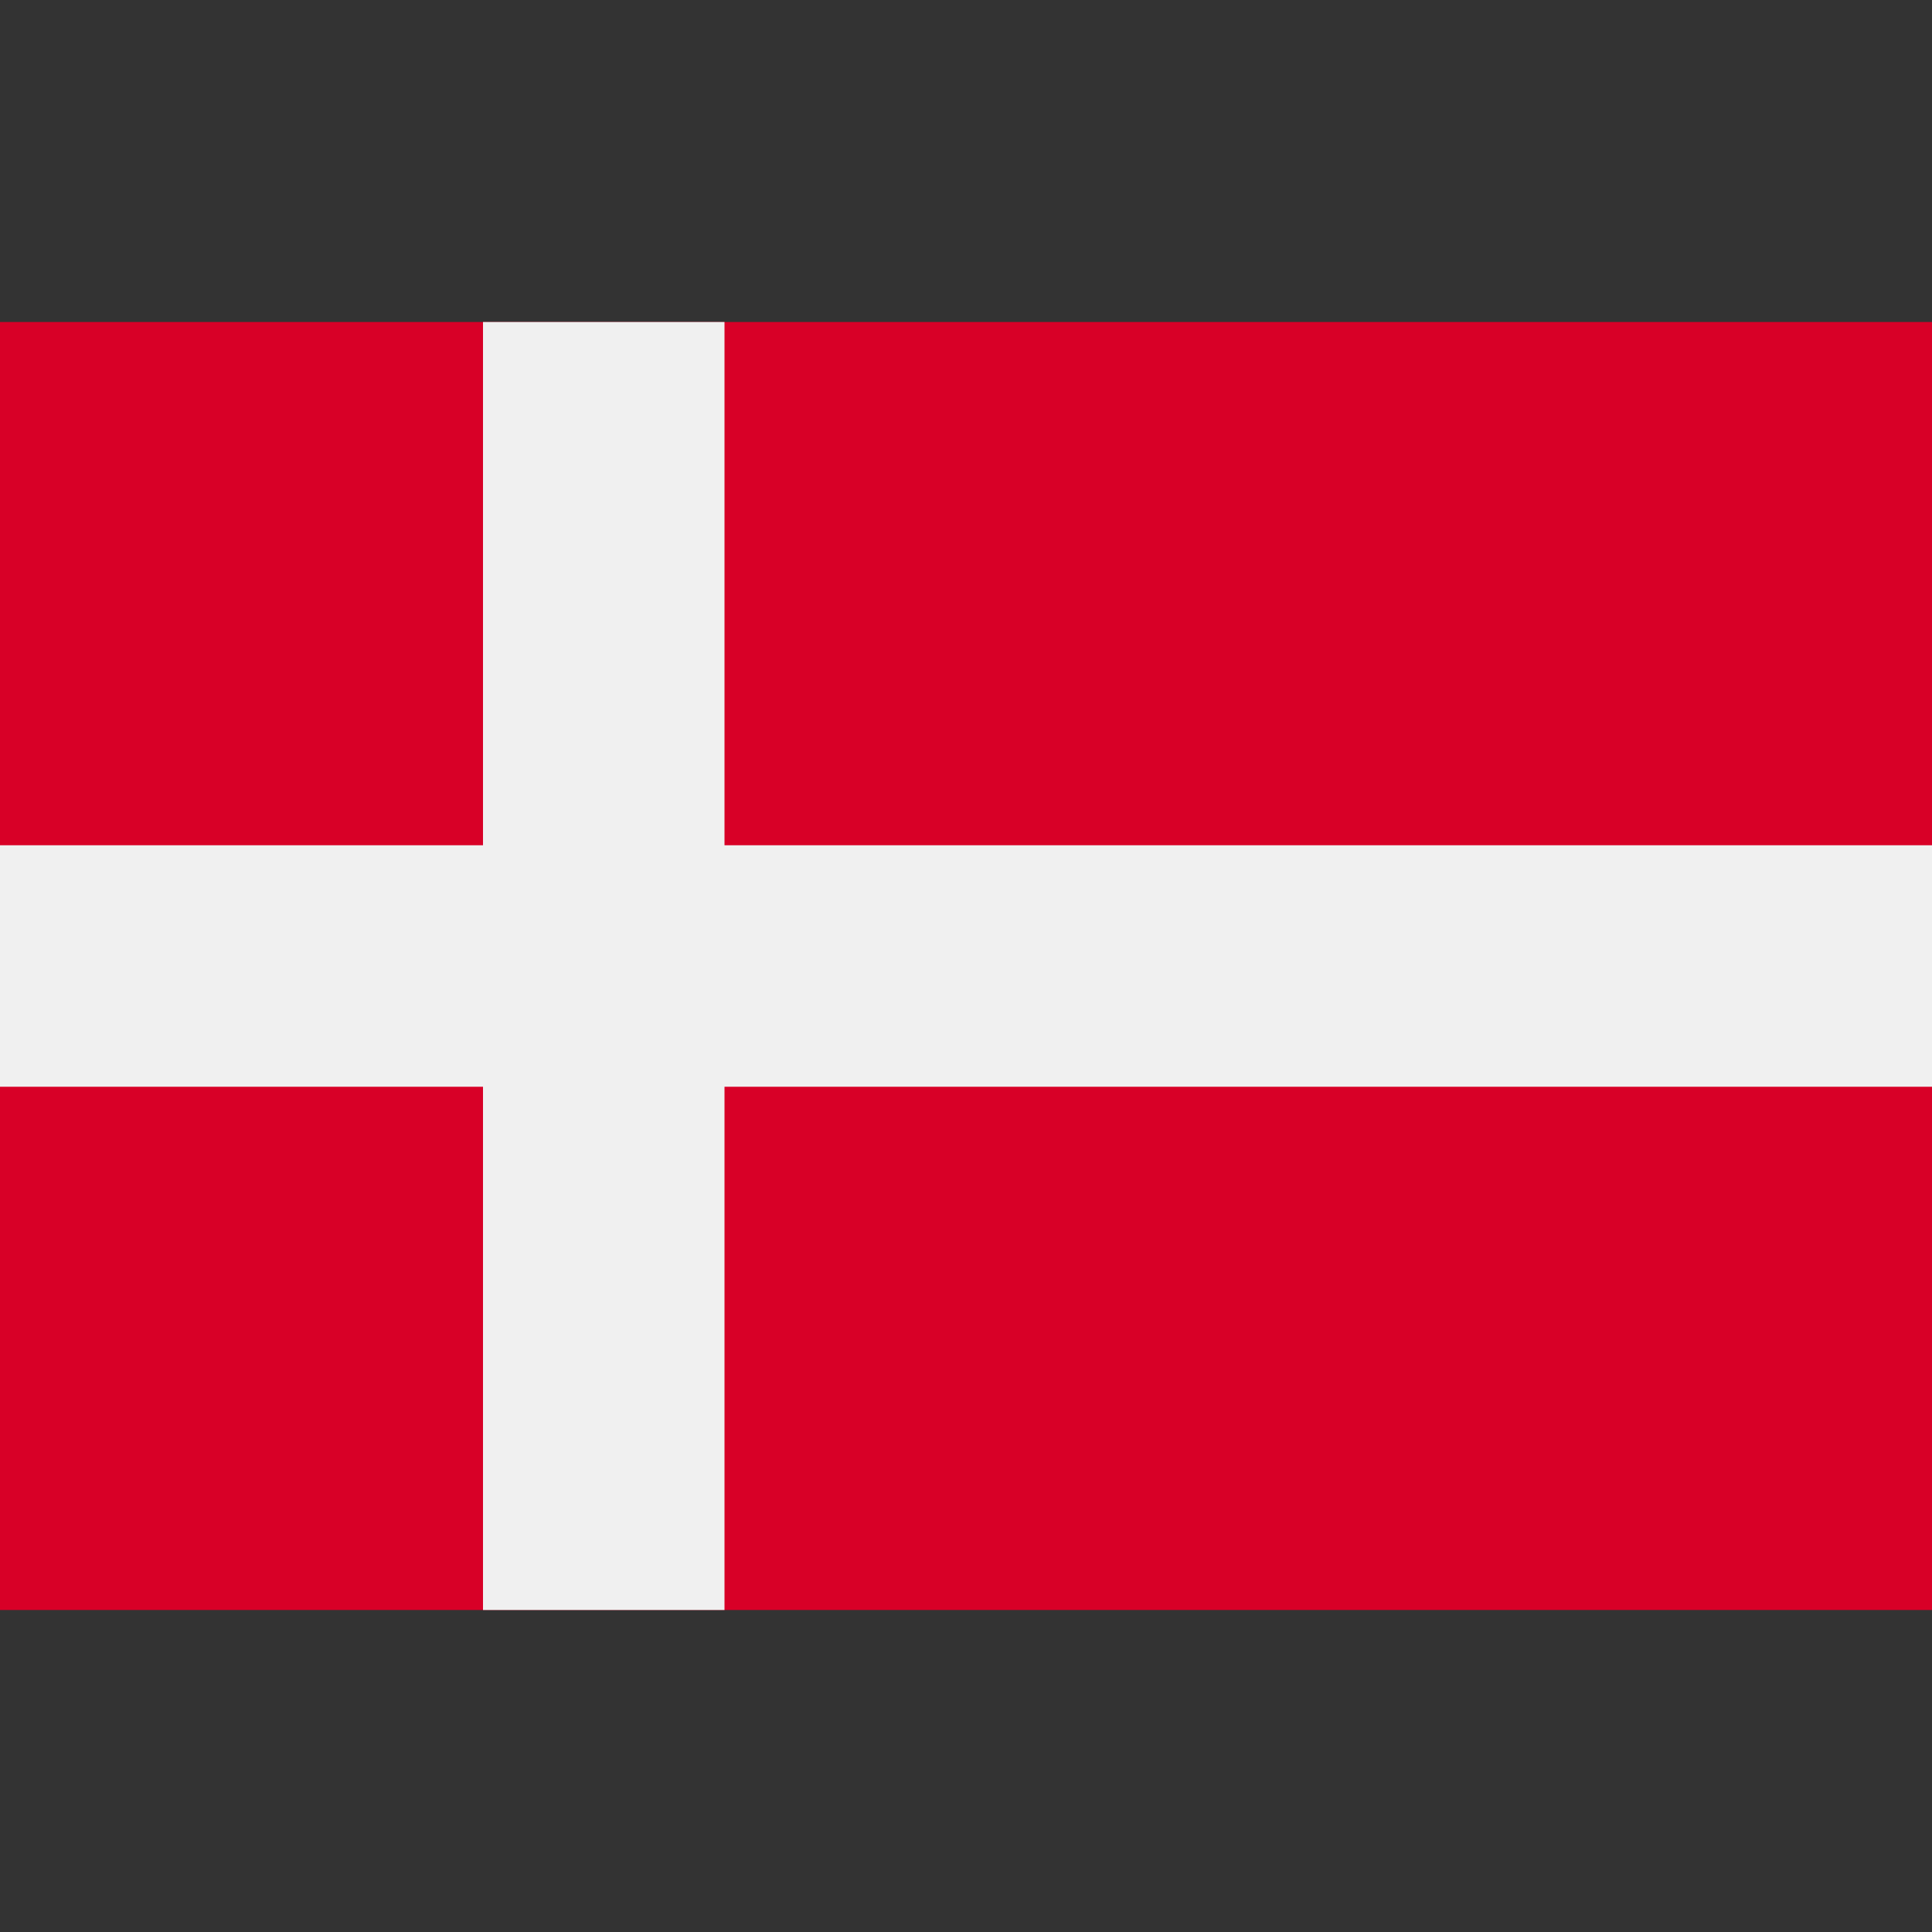
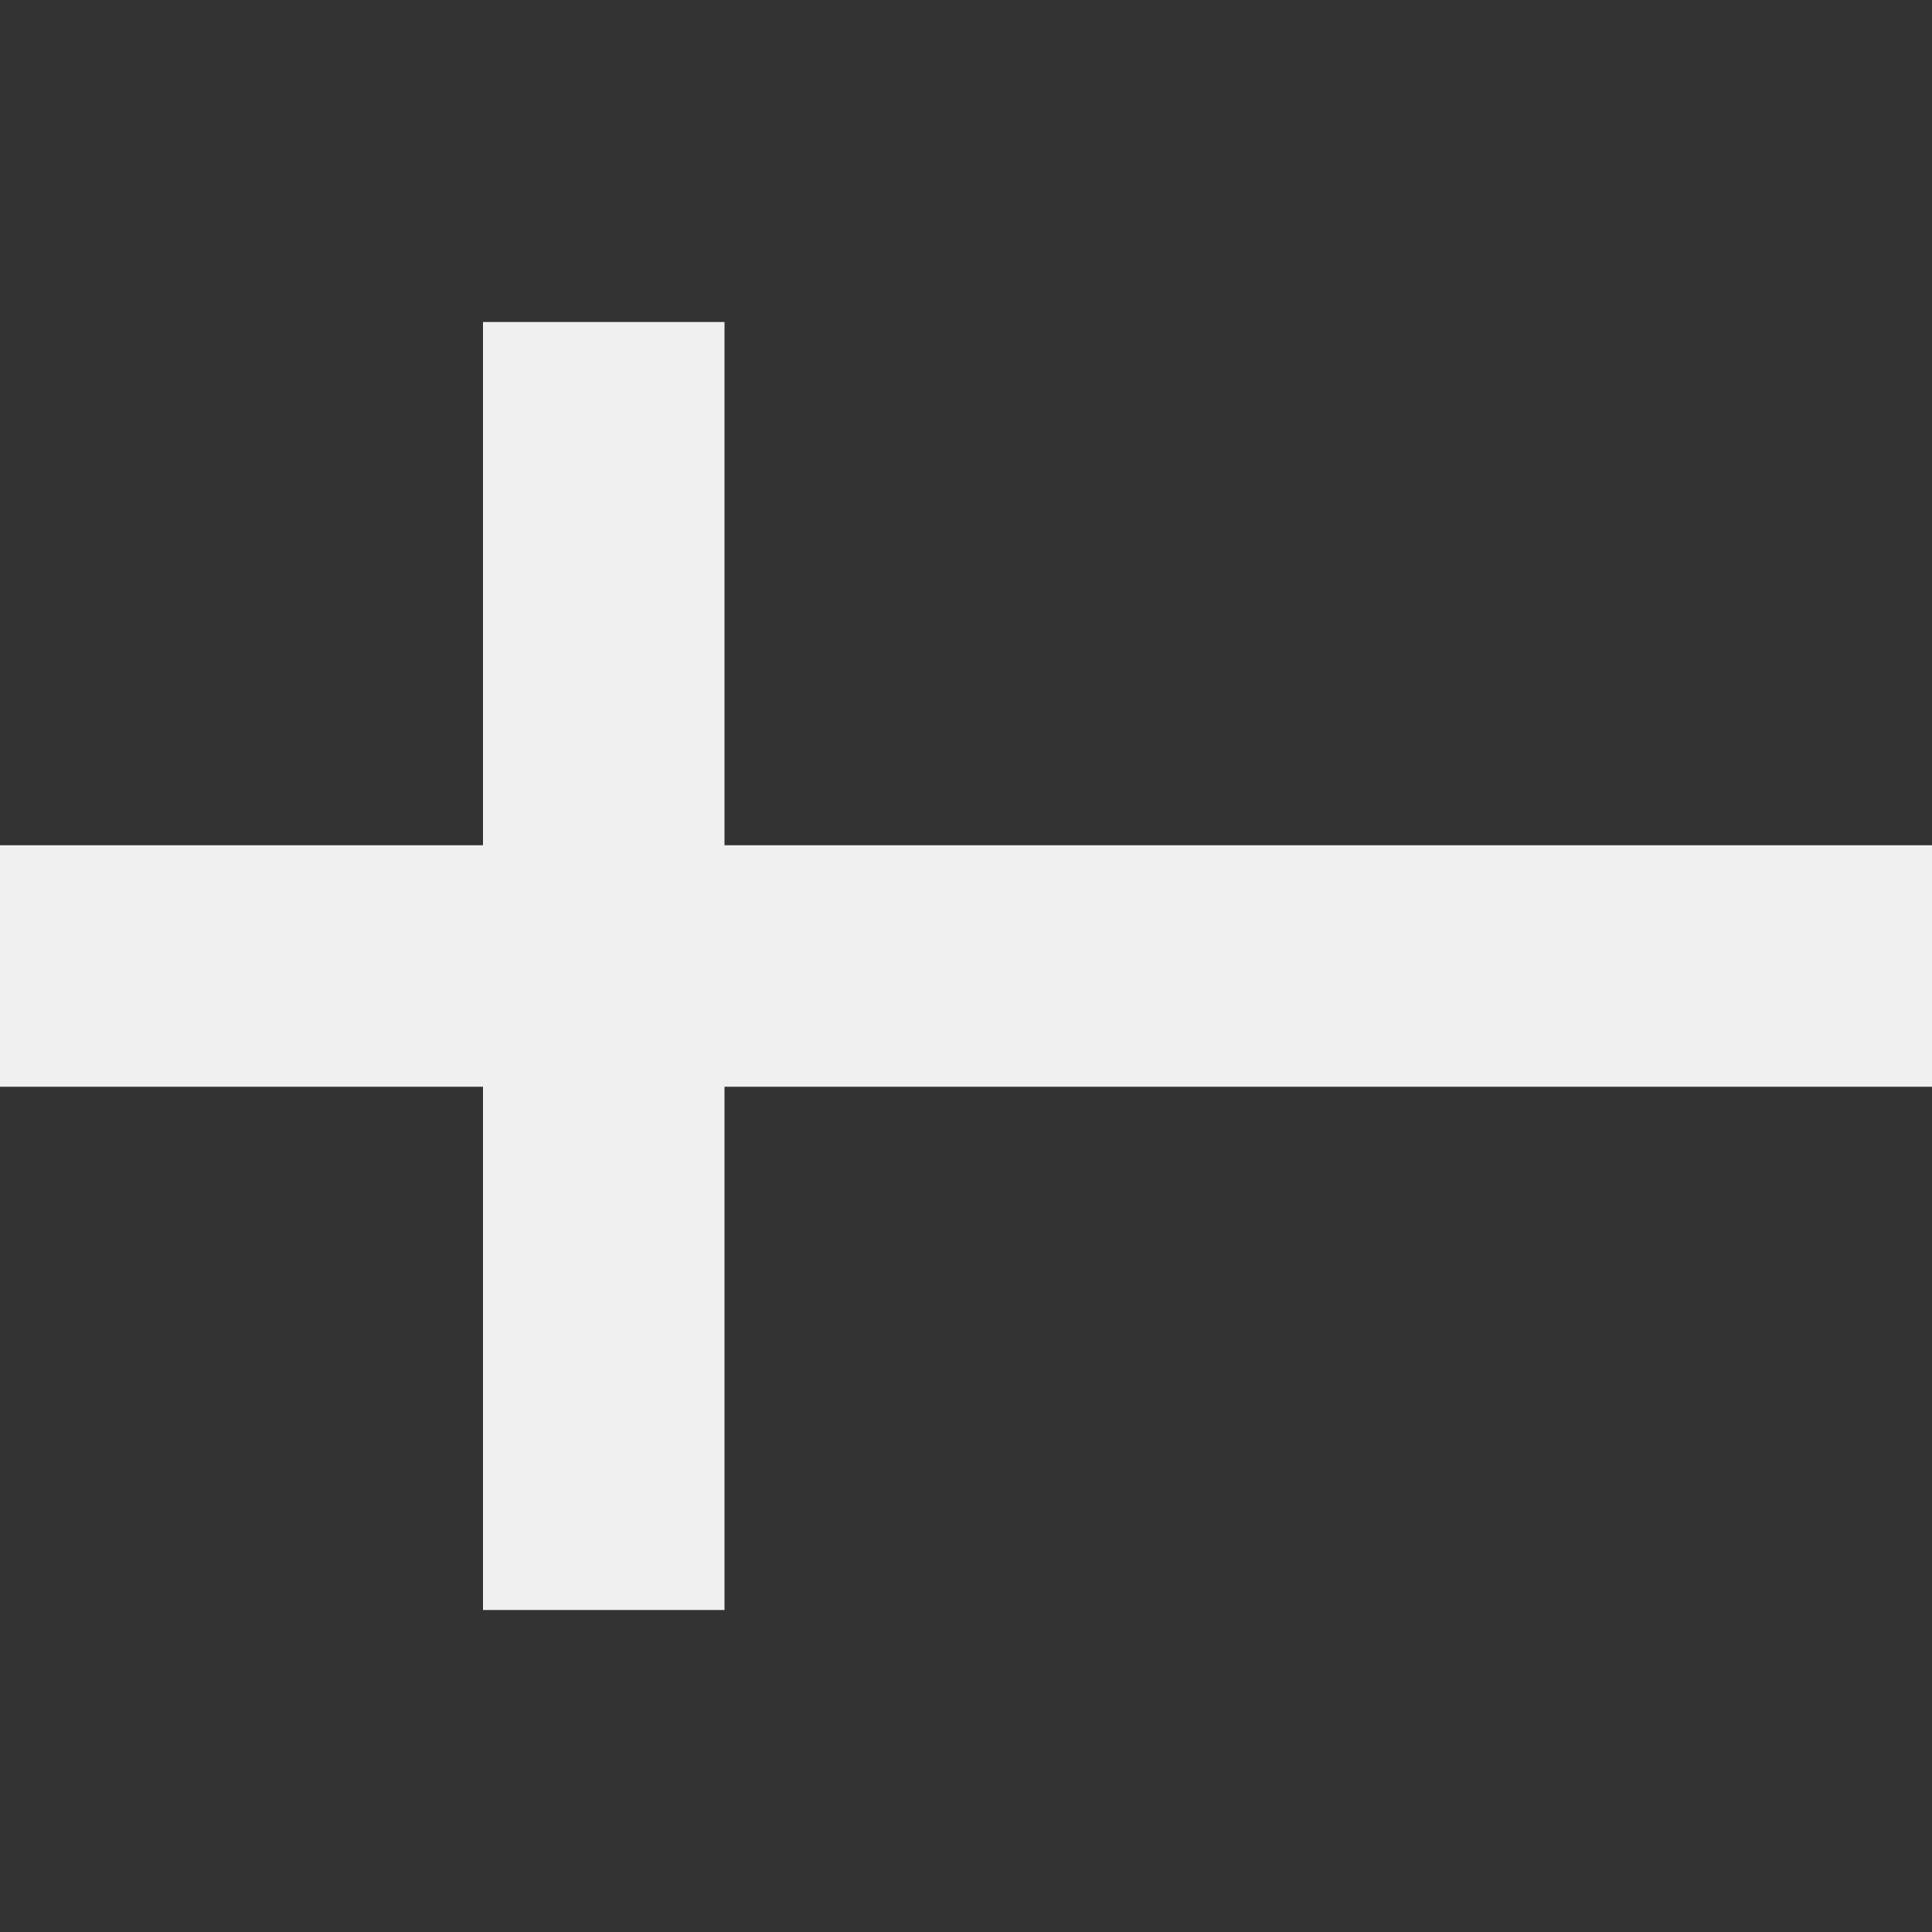
<svg xmlns="http://www.w3.org/2000/svg" width="30" height="30" viewBox="0 0 30 30" fill="none">
  <rect x="0" y="0" width="30" height="30" fill="#333333" stroke="none" />
-   <path d="M30 5H0V25H30V5Z" fill="#D80027" />
  <path d="M11.25 5H7.5V13.125H0V16.875H7.5V25H11.25V16.875H30V13.125H11.25V5Z" fill="#F0F0F0" />
</svg>